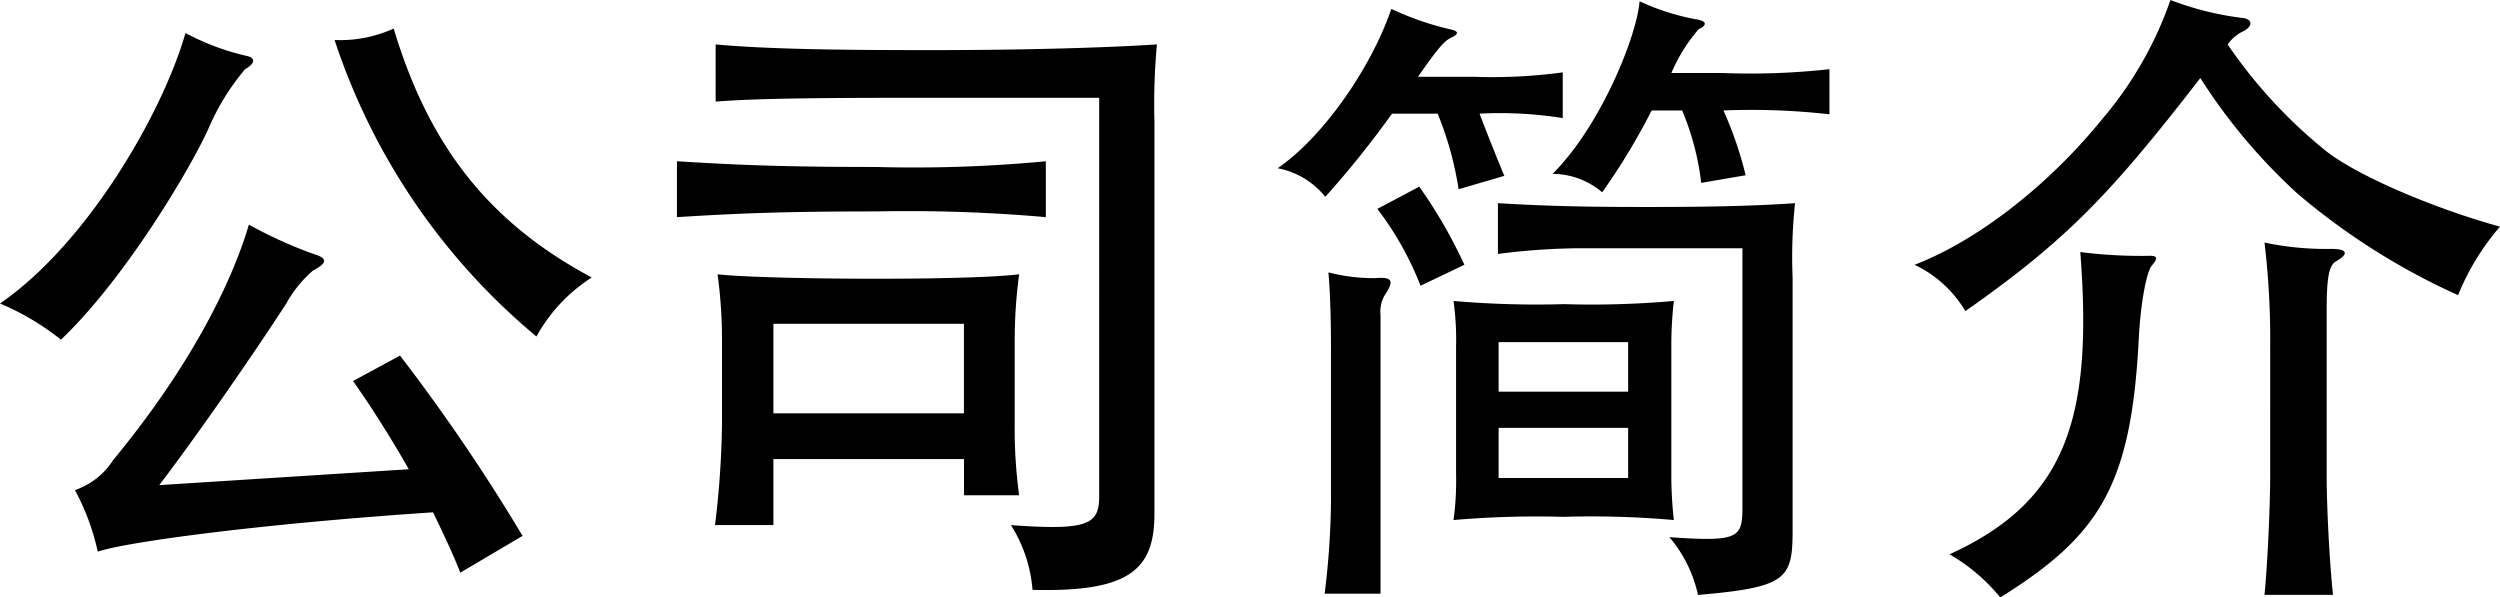
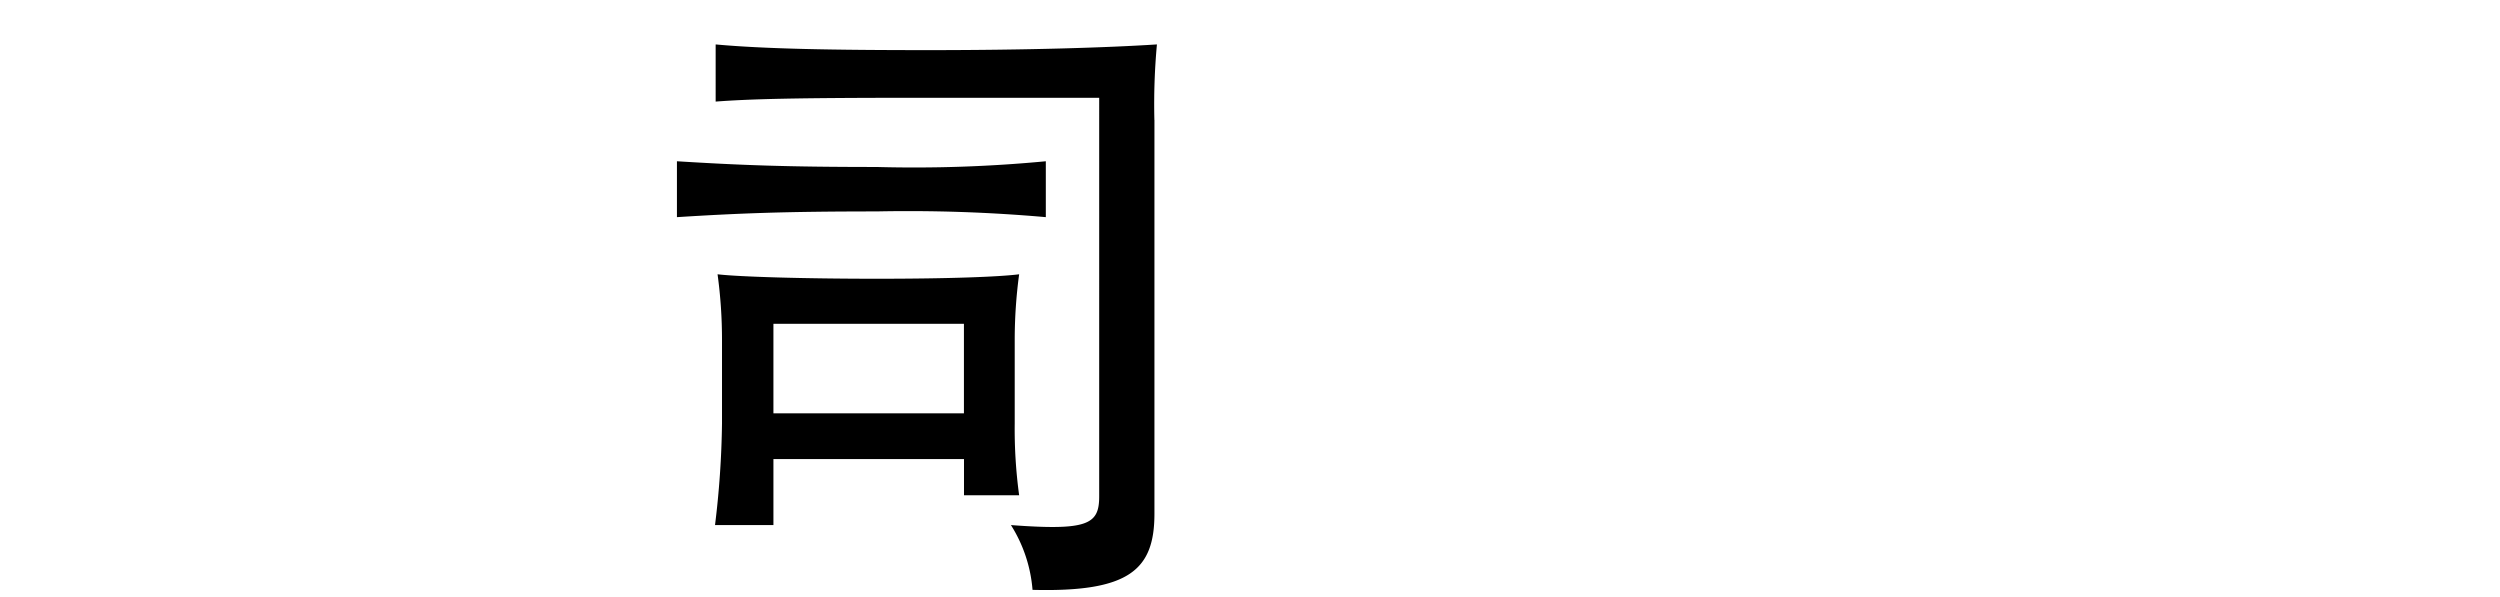
<svg xmlns="http://www.w3.org/2000/svg" width="149.601" height="35.753" viewBox="0 0 149.601 35.753">
-   <path d="M14.666,4.142A14.1,14.1,0,0,0,12.5,7.637c-.988,2.241-4.939,8.967-8.853,12.69A15.378,15.378,0,0,0,0,18.161c5.243-3.609,9.727-11.4,11.1-16.185a14.782,14.782,0,0,0,3.647,1.368C15.312,3.457,15.273,3.8,14.666,4.142ZM21.125,22.8l2.812-1.521A112.822,112.822,0,0,1,31.27,32.067l-3.724,2.2c-.418-1.064-.988-2.28-1.634-3.61-10.79.722-18.579,1.824-20.061,2.356a14.023,14.023,0,0,0-1.368-3.686,4.379,4.379,0,0,0,2.28-1.785c4.521-5.472,7.067-10.486,8.131-14.1A26.2,26.2,0,0,0,18.77,15.2c.911.267.759.571-.039.989a7.179,7.179,0,0,0-1.6,1.975c-1.9,2.926-5.092,7.561-7.6,10.866l14.933-.95C23.4,26.216,22.227,24.354,21.125,22.8Zm10.98-2.66A38.893,38.893,0,0,1,20.022,2.394a7.743,7.743,0,0,0,3.535-.684c2.051,6.8,5.508,11.512,11.854,14.894A9.829,9.829,0,0,0,32.1,20.137Z" />
  <path d="M52.438,12.652c-5.509,0-8.283.114-11.93.342V9.65c3.685.228,6.5.342,11.93.342A83.278,83.278,0,0,0,62.582,9.65v3.344A93.865,93.865,0,0,0,52.438,12.652ZM46.282,27.47v3.951H42.787a54.821,54.821,0,0,0,.418-6.079V20.365a28.959,28.959,0,0,0-.266-3.952c1.254.152,5.206.267,9.537.267s7.333-.115,8.51-.267a29.433,29.433,0,0,0-.265,3.914v5.015a29.371,29.371,0,0,0,.265,4.294h-3.3V27.47Zm22.8-20.289V30.737c0,3.344-1.481,4.711-7.295,4.56a8.518,8.518,0,0,0-1.292-3.876c4.6.342,5.281-.038,5.281-1.71V5.851H54.907c-7.446,0-10.068.076-12.082.228V2.659C45.751,2.926,49.778,3,55.591,3c5.851,0,10.715-.151,13.64-.342A39.215,39.215,0,0,0,69.079,7.181Zm-11.4,17.553V19.377h-11.4v5.357Z" />
-   <path d="M79.306,11.778a4.8,4.8,0,0,0-2.85-1.71c2.812-1.937,5.661-6.155,6.8-9.537a17.357,17.357,0,0,0,3.495,1.216c.532.114.608.267.038.532-.38.191-.8.684-1.937,2.318h3.381a31.551,31.551,0,0,0,5.282-.266V7.066A24,24,0,0,0,88.538,6.8c.532,1.406,1.1,2.811,1.482,3.723l-2.736.8A20.01,20.01,0,0,0,86.03,6.8H83.3A57.641,57.641,0,0,1,79.306,11.778Zm3.305,7.067V35.524H79.268a47.967,47.967,0,0,0,.379-5.546V21.049c0-1.862-.038-3.344-.152-4.749a10.755,10.755,0,0,0,2.812.342c1.026-.077,1.14.151.532,1.063A1.965,1.965,0,0,0,82.611,18.845ZM85.005,17.1a18.758,18.758,0,0,0-2.584-4.6l2.508-1.33a29.176,29.176,0,0,1,2.7,4.674Zm8.586,13.829a57.686,57.686,0,0,0-6.611.19,17.537,17.537,0,0,0,.152-2.773v-7.6a17.012,17.012,0,0,0-.152-2.736,57.686,57.686,0,0,0,6.611.19,55.976,55.976,0,0,0,6.573-.19,23.317,23.317,0,0,0-.151,2.736v7.6a24.065,24.065,0,0,0,.151,2.773A55.976,55.976,0,0,0,93.591,30.927ZM107.27,16.6V31.726c0,2.924-.342,3.419-5.662,3.875a7.928,7.928,0,0,0-1.71-3.458c4.18.3,4.37.038,4.37-1.824V14.855H94.5a39.774,39.774,0,0,0-4.863.342V12.158c3.116.19,5.661.228,8.89.228s6.156-.038,8.891-.228A29.9,29.9,0,0,0,107.27,16.6Zm-9.841,3.875H89.678v2.963h7.751Zm0,5.129H89.678v3h7.751Zm-1.558-14.1a4.6,4.6,0,0,0-2.964-1.1C95.8,7.522,97.961,2.128,98.112.076a13.879,13.879,0,0,0,3.5,1.1c.532.114.532.342.038.569a10.027,10.027,0,0,0-1.633,2.622h3a43,43,0,0,0,6.459-.227v2.7a41.348,41.348,0,0,0-6.345-.229,22.339,22.339,0,0,1,1.33,3.876l-2.66.456a15.958,15.958,0,0,0-1.14-4.332H98.835A38.664,38.664,0,0,1,95.871,11.512Z" />
-   <path d="M117.609,18.617a7.058,7.058,0,0,0-3.04-2.773c3.762-1.445,8.018-4.75,11.247-8.74A22.187,22.187,0,0,0,129.882,0,18.028,18.028,0,0,0,134.1,1.063c.684.039.8.5.076.836a2.468,2.468,0,0,0-.874.76,29.636,29.636,0,0,0,5.661,6.194c1.862,1.6,6.764,3.647,10.639,4.71a14.511,14.511,0,0,0-2.508,4.1,40.425,40.425,0,0,1-9.613-6.079,34.174,34.174,0,0,1-5.813-6.915C126.234,11.7,123.612,14.4,117.609,18.617Zm10.372,1.71c-.455,8.815-2.393,11.74-8.282,15.426a11.052,11.052,0,0,0-3.04-2.584c7.029-3.191,8.587-8.207,7.827-18.085a29.25,29.25,0,0,0,3.99.228c.646-.039.683.114.3.57C128.476,16.186,128.1,18.009,127.981,20.327Zm11.248-1.71v9.8c0,1.785.151,5.015.379,7.181h-4.1c.189-1.9.342-5.4.342-7.181V20.593a48.439,48.439,0,0,0-.342-6.079,17.8,17.8,0,0,0,3.989.38c.912,0,1.14.265.266.759C139.342,15.919,139.229,16.718,139.229,18.617Z" />
</svg>